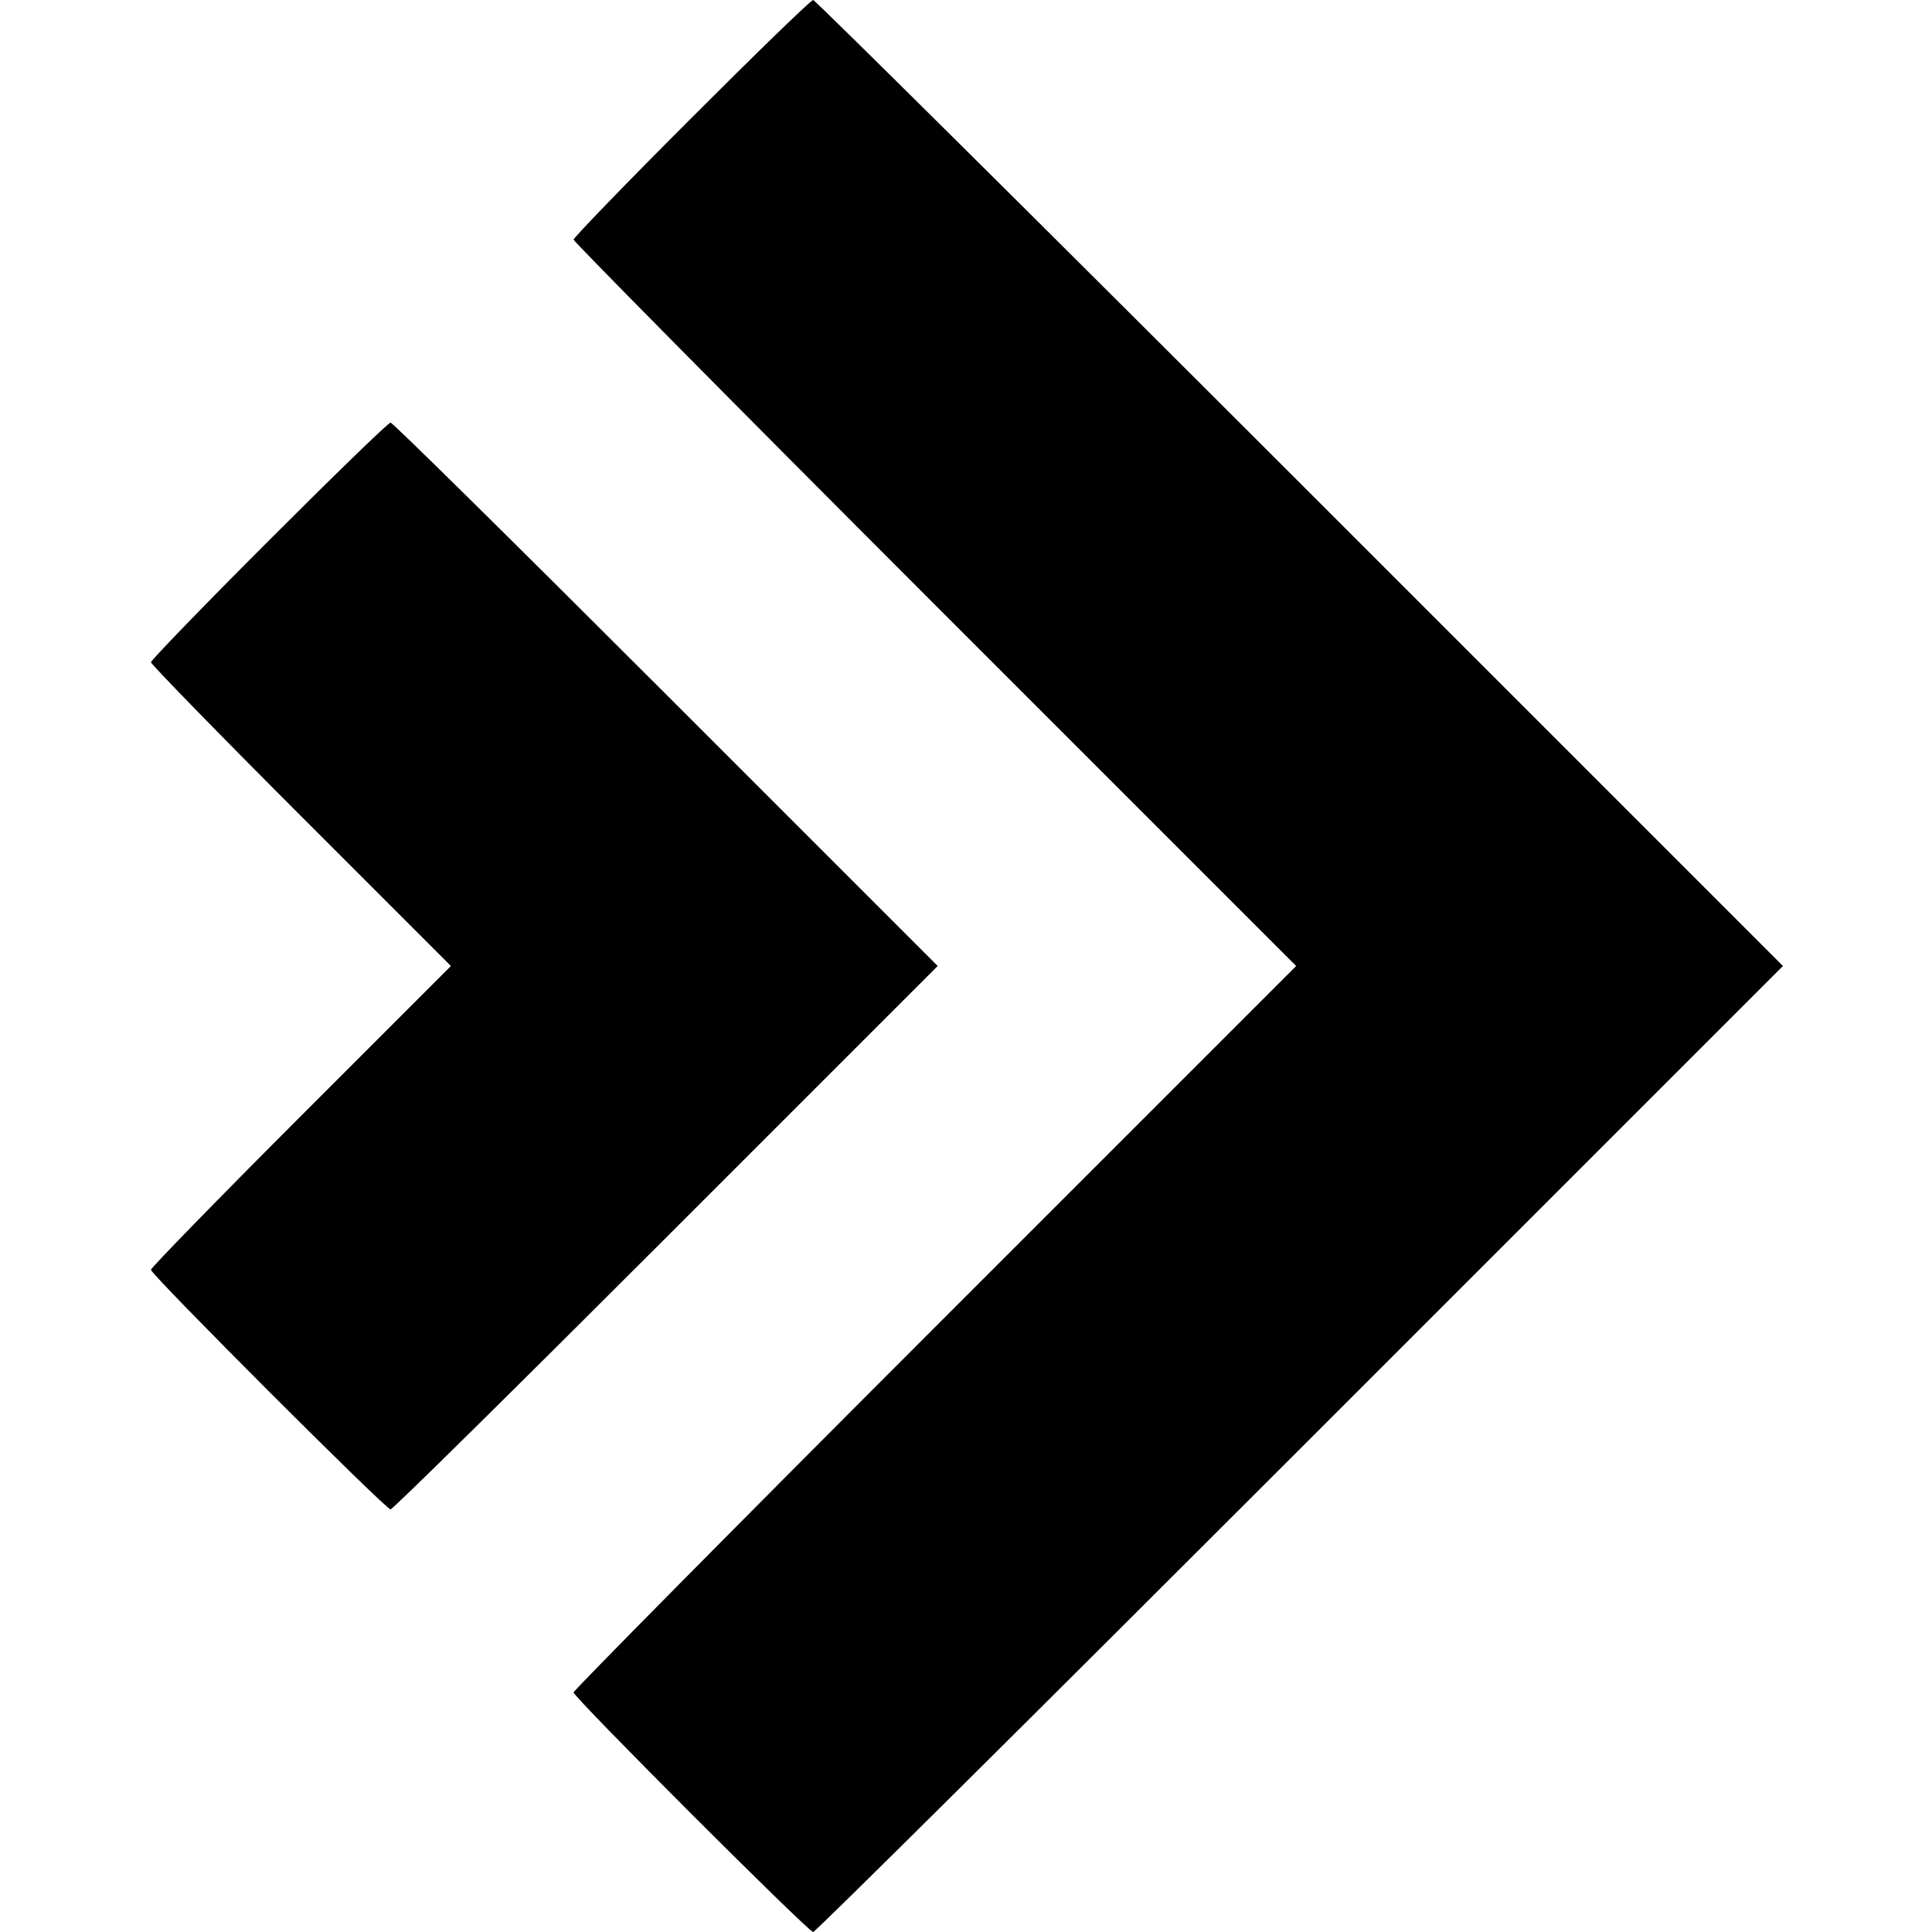
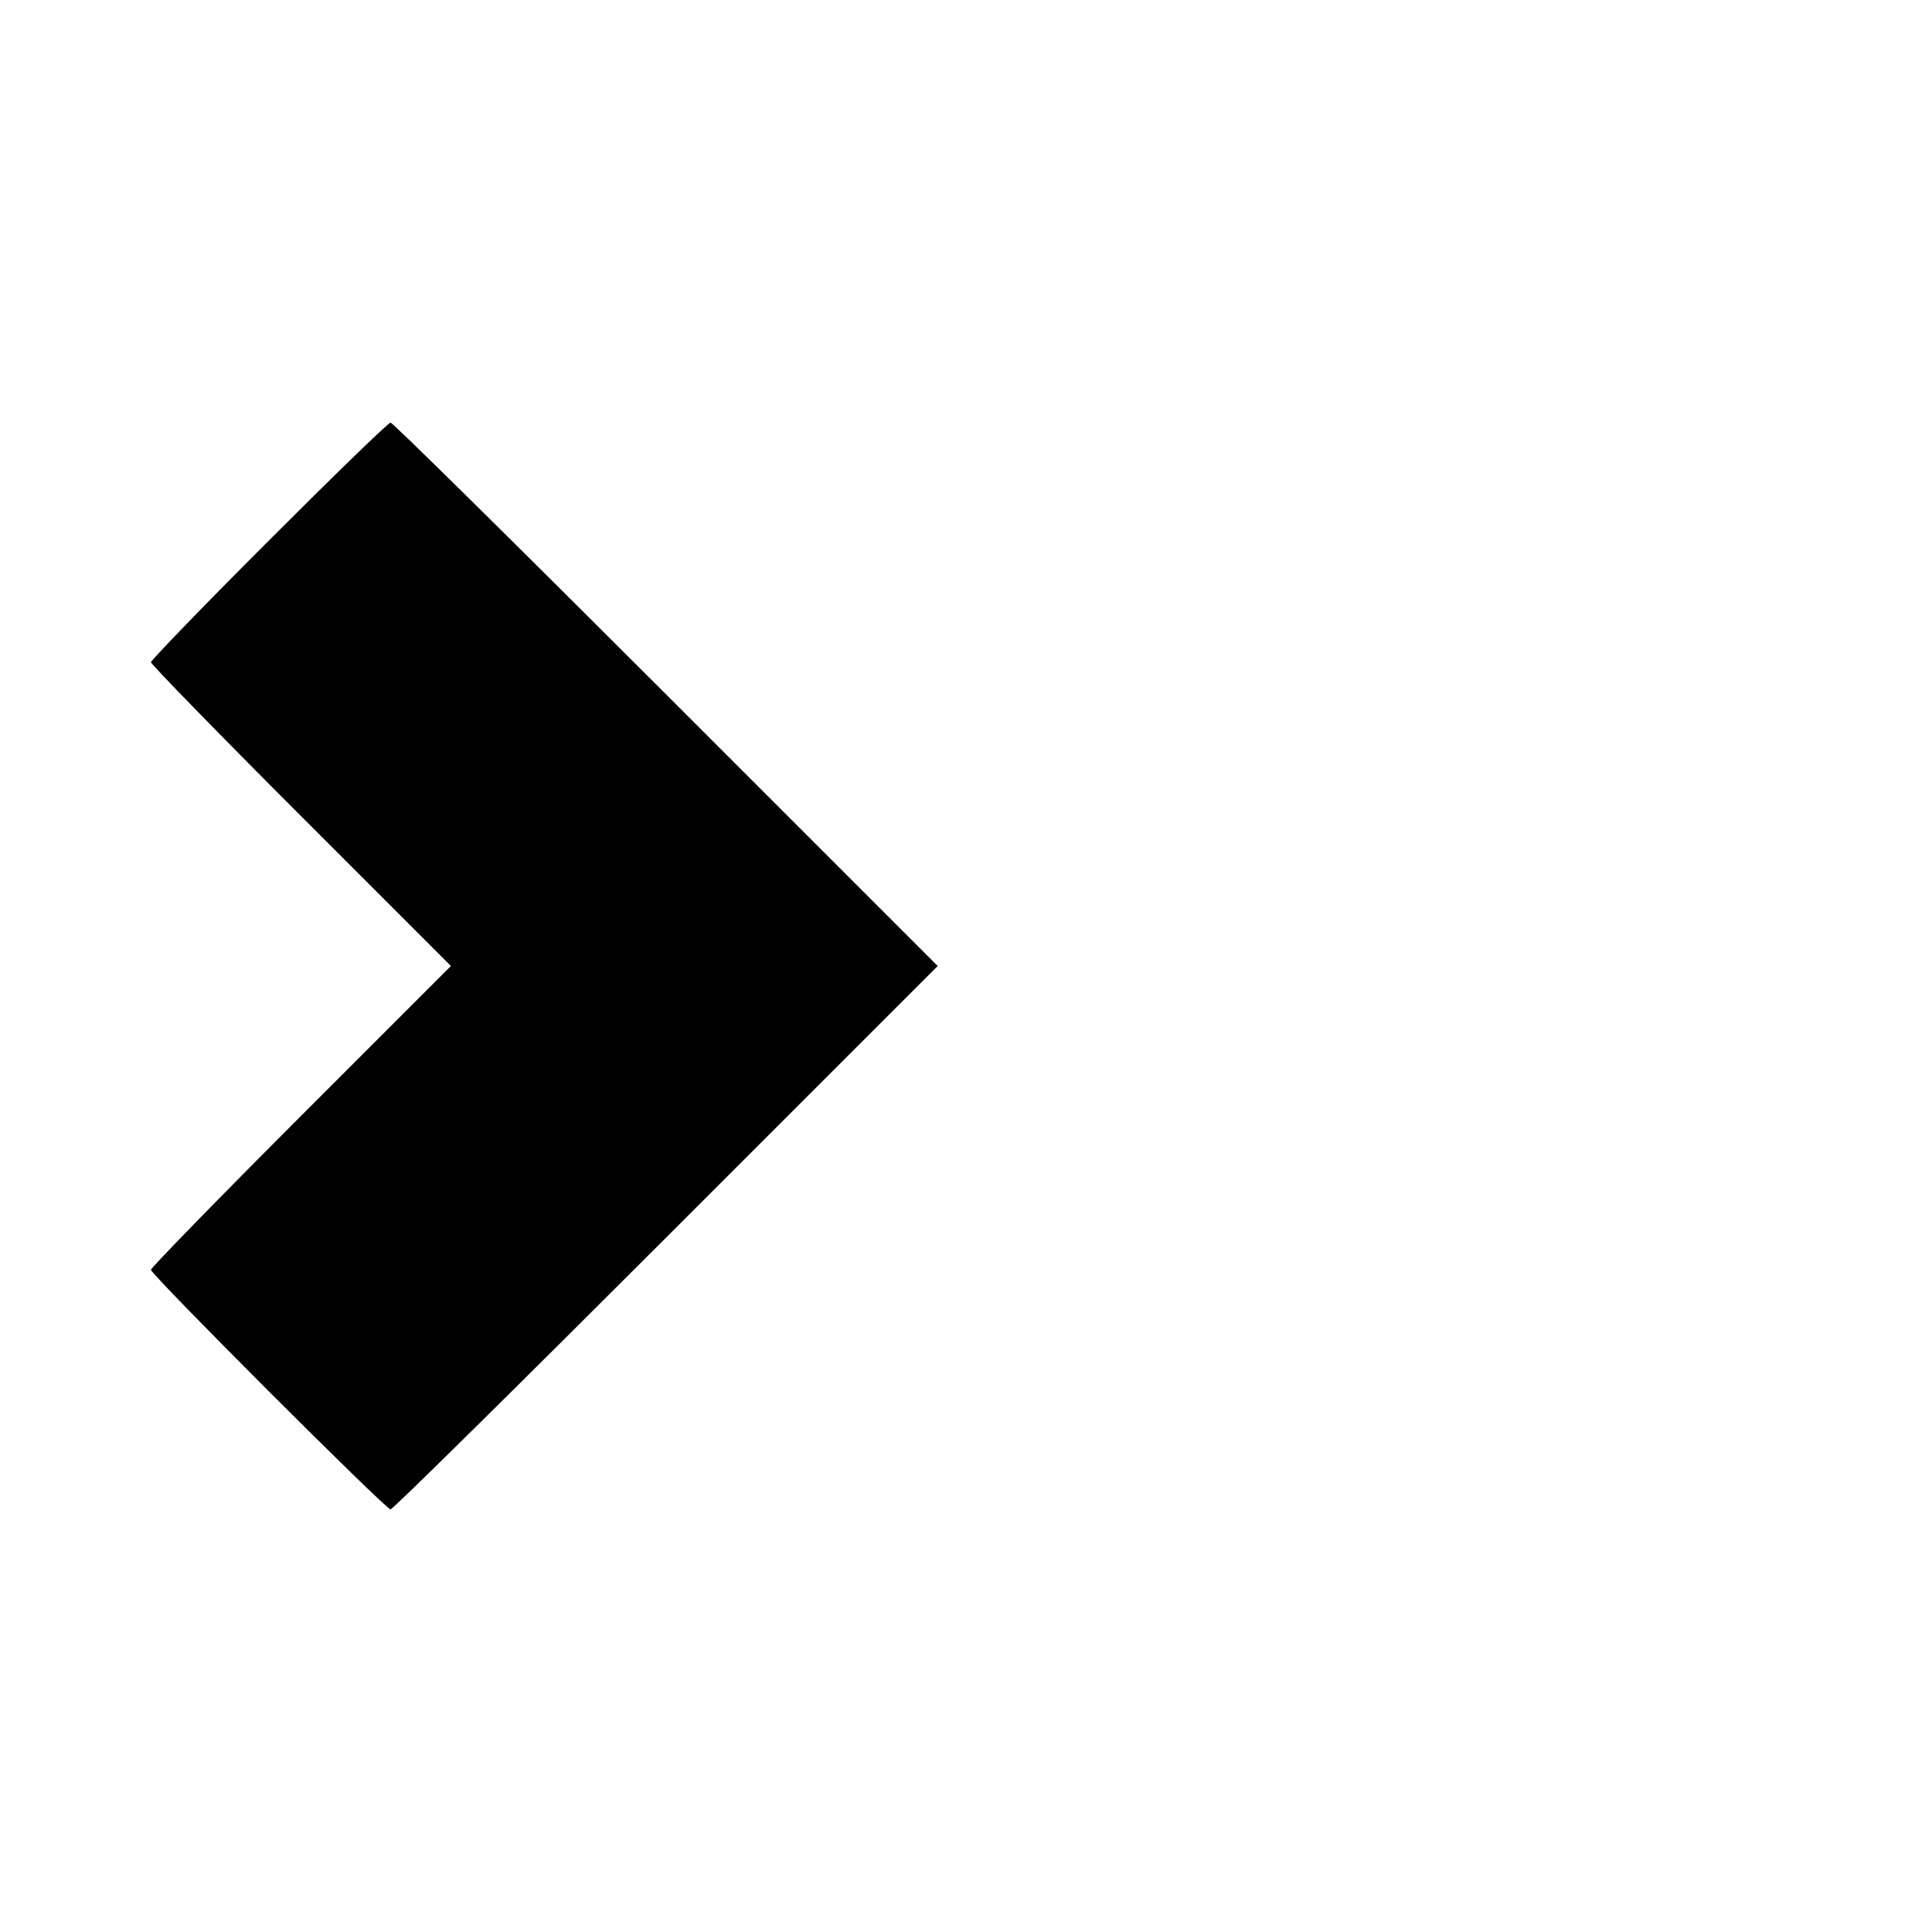
<svg xmlns="http://www.w3.org/2000/svg" version="1.0" width="512pt" height="512pt" viewBox="0 0 512 512" preserveAspectRatio="xMidYMid meet">
  <g transform="translate(0,512) scale(0.1,-0.1)" fill="#000000" stroke="none">
-     <path d="M1832 4807 c-171 -171 -312 -317 -312 -322 0 -5 431 -441 957 -967 l958 -958 -958 -958 c-526 -526 -957 -962 -957 -967 0 -13 622 -635 635 -635 6 0 586 576 1290 1280 l1280 1280 -1280 1280 c-704 704 -1285 1280 -1290 1280 -6 0 -151 -141 -323 -313z" />
    <path d="M712 3687 c-171 -171 -312 -317 -312 -322 0 -5 179 -189 397 -407 l398 -398 -398 -398 c-218 -218 -397 -402 -397 -407 0 -13 622 -635 635 -635 6 0 334 324 730 720 l720 720 -720 720 c-396 396 -724 720 -730 720 -6 0 -151 -141 -323 -313z" />
  </g>
</svg>